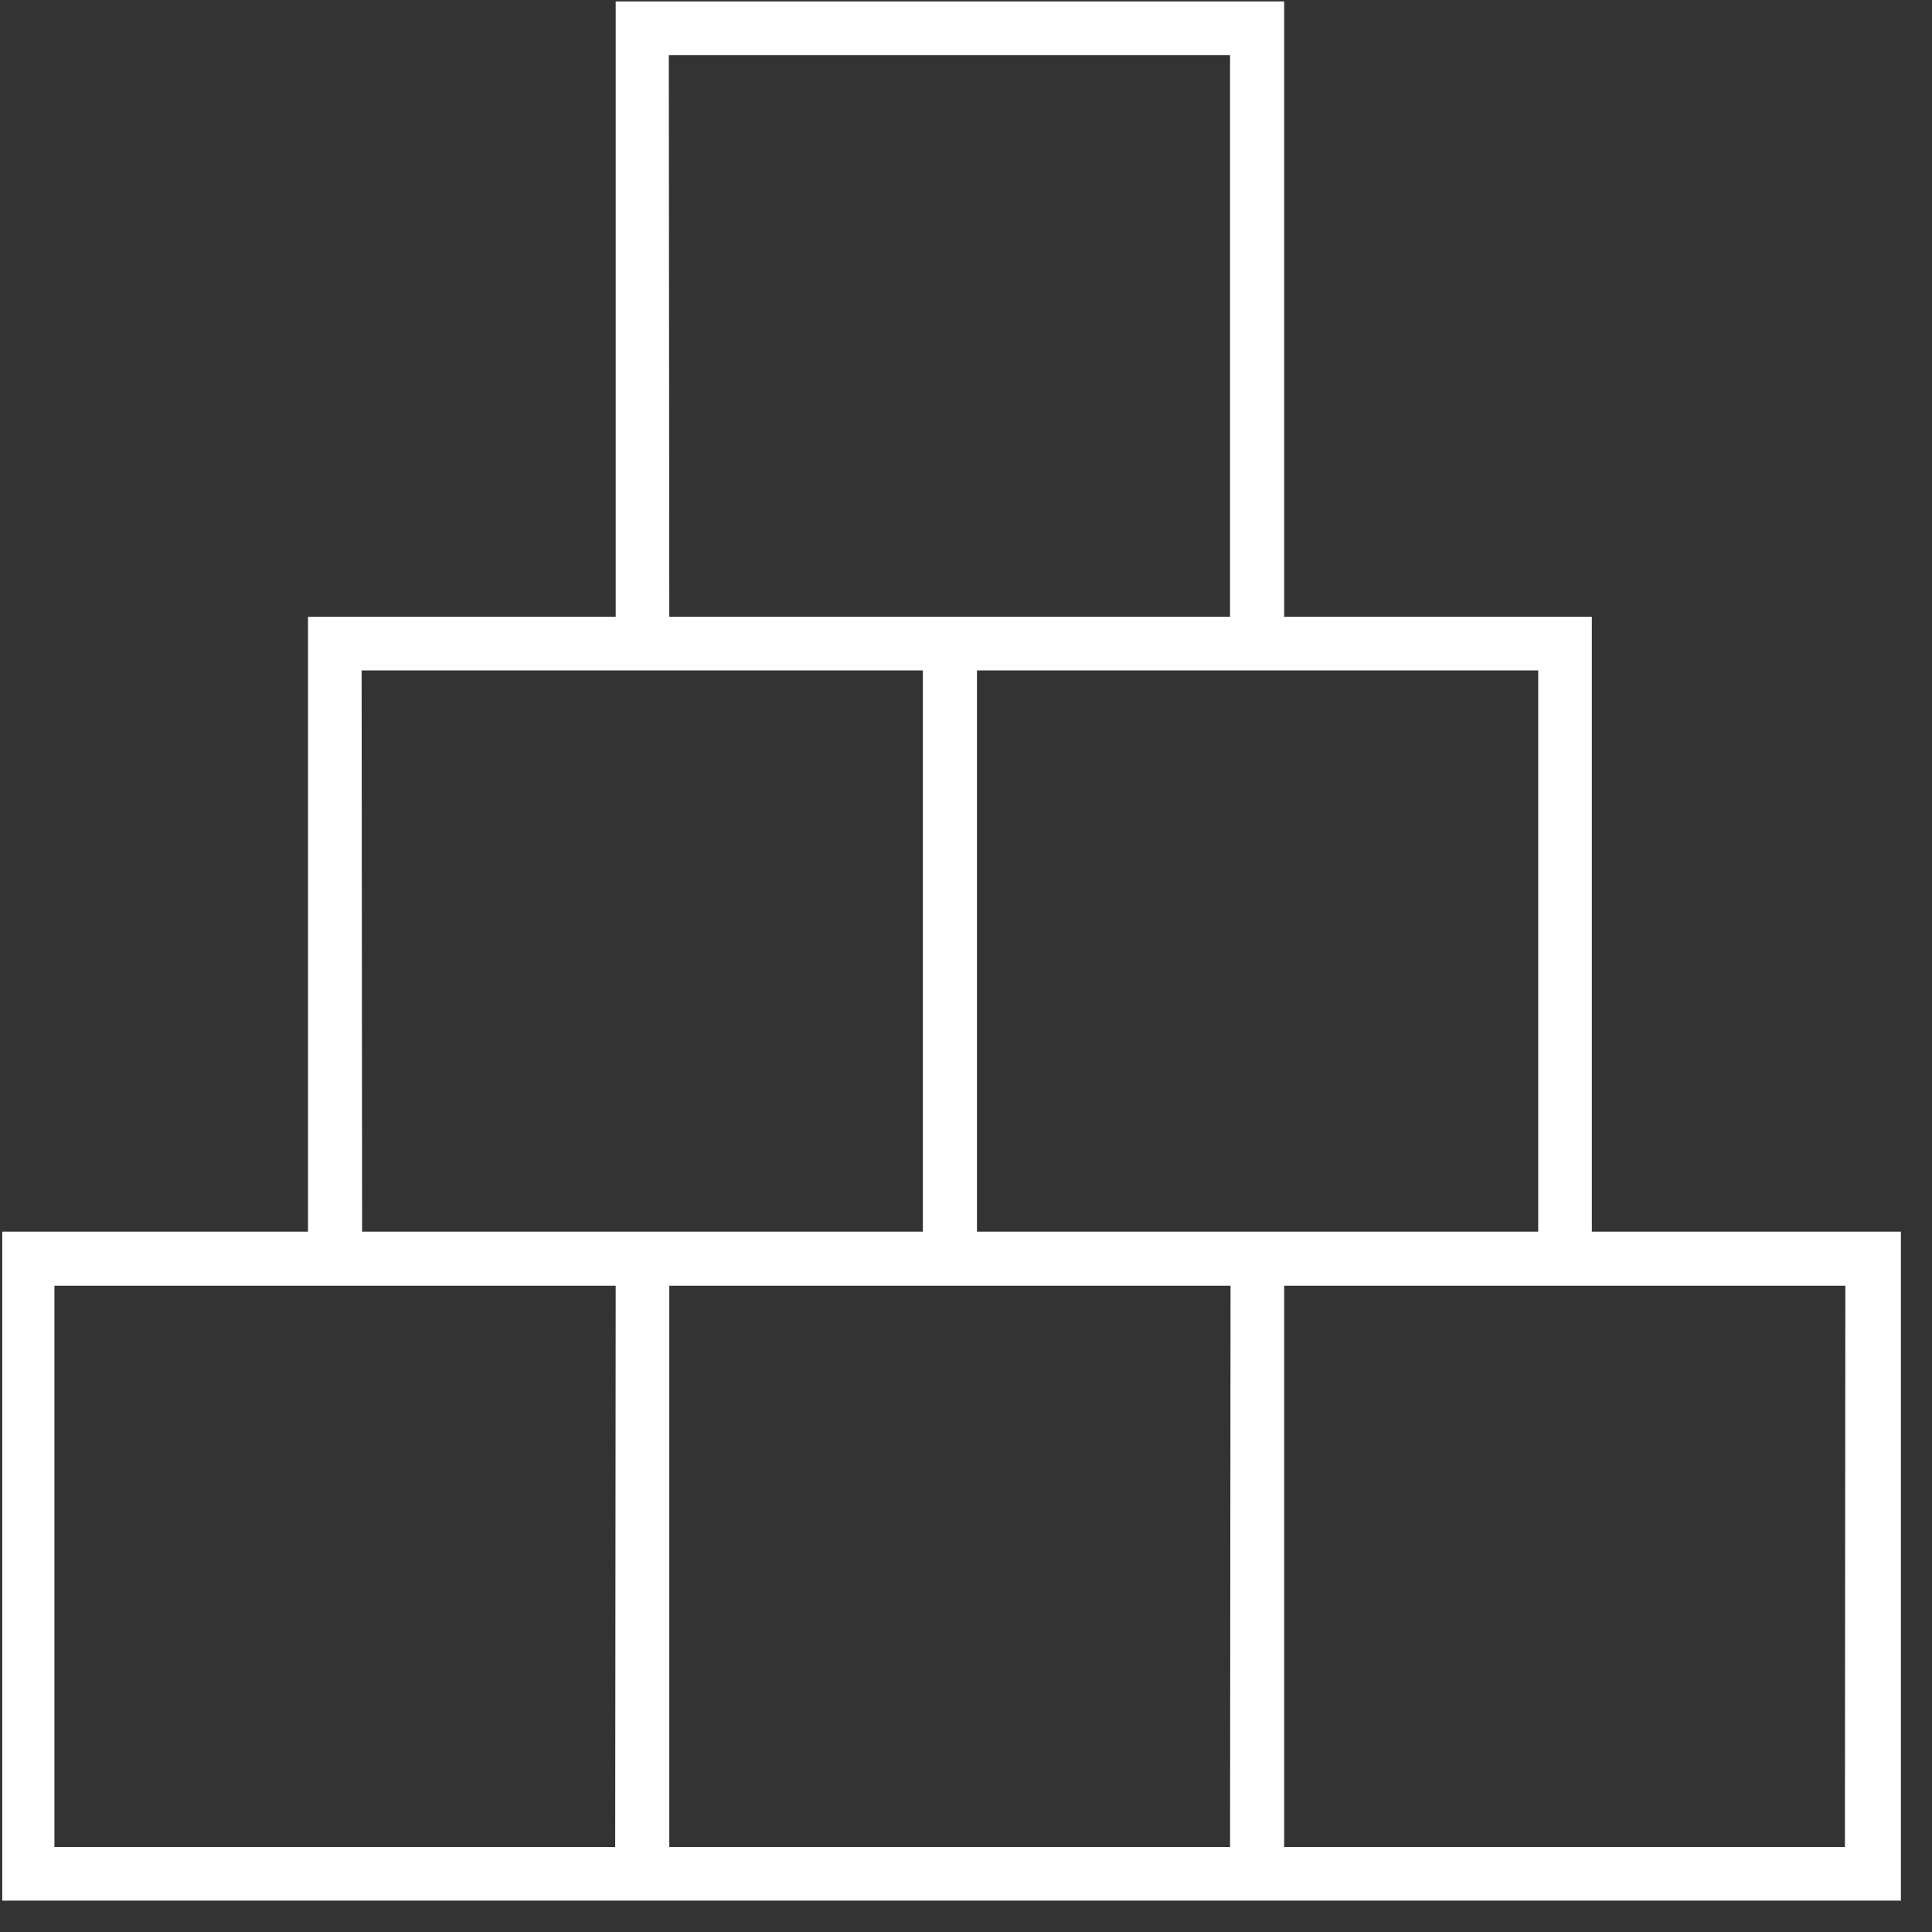
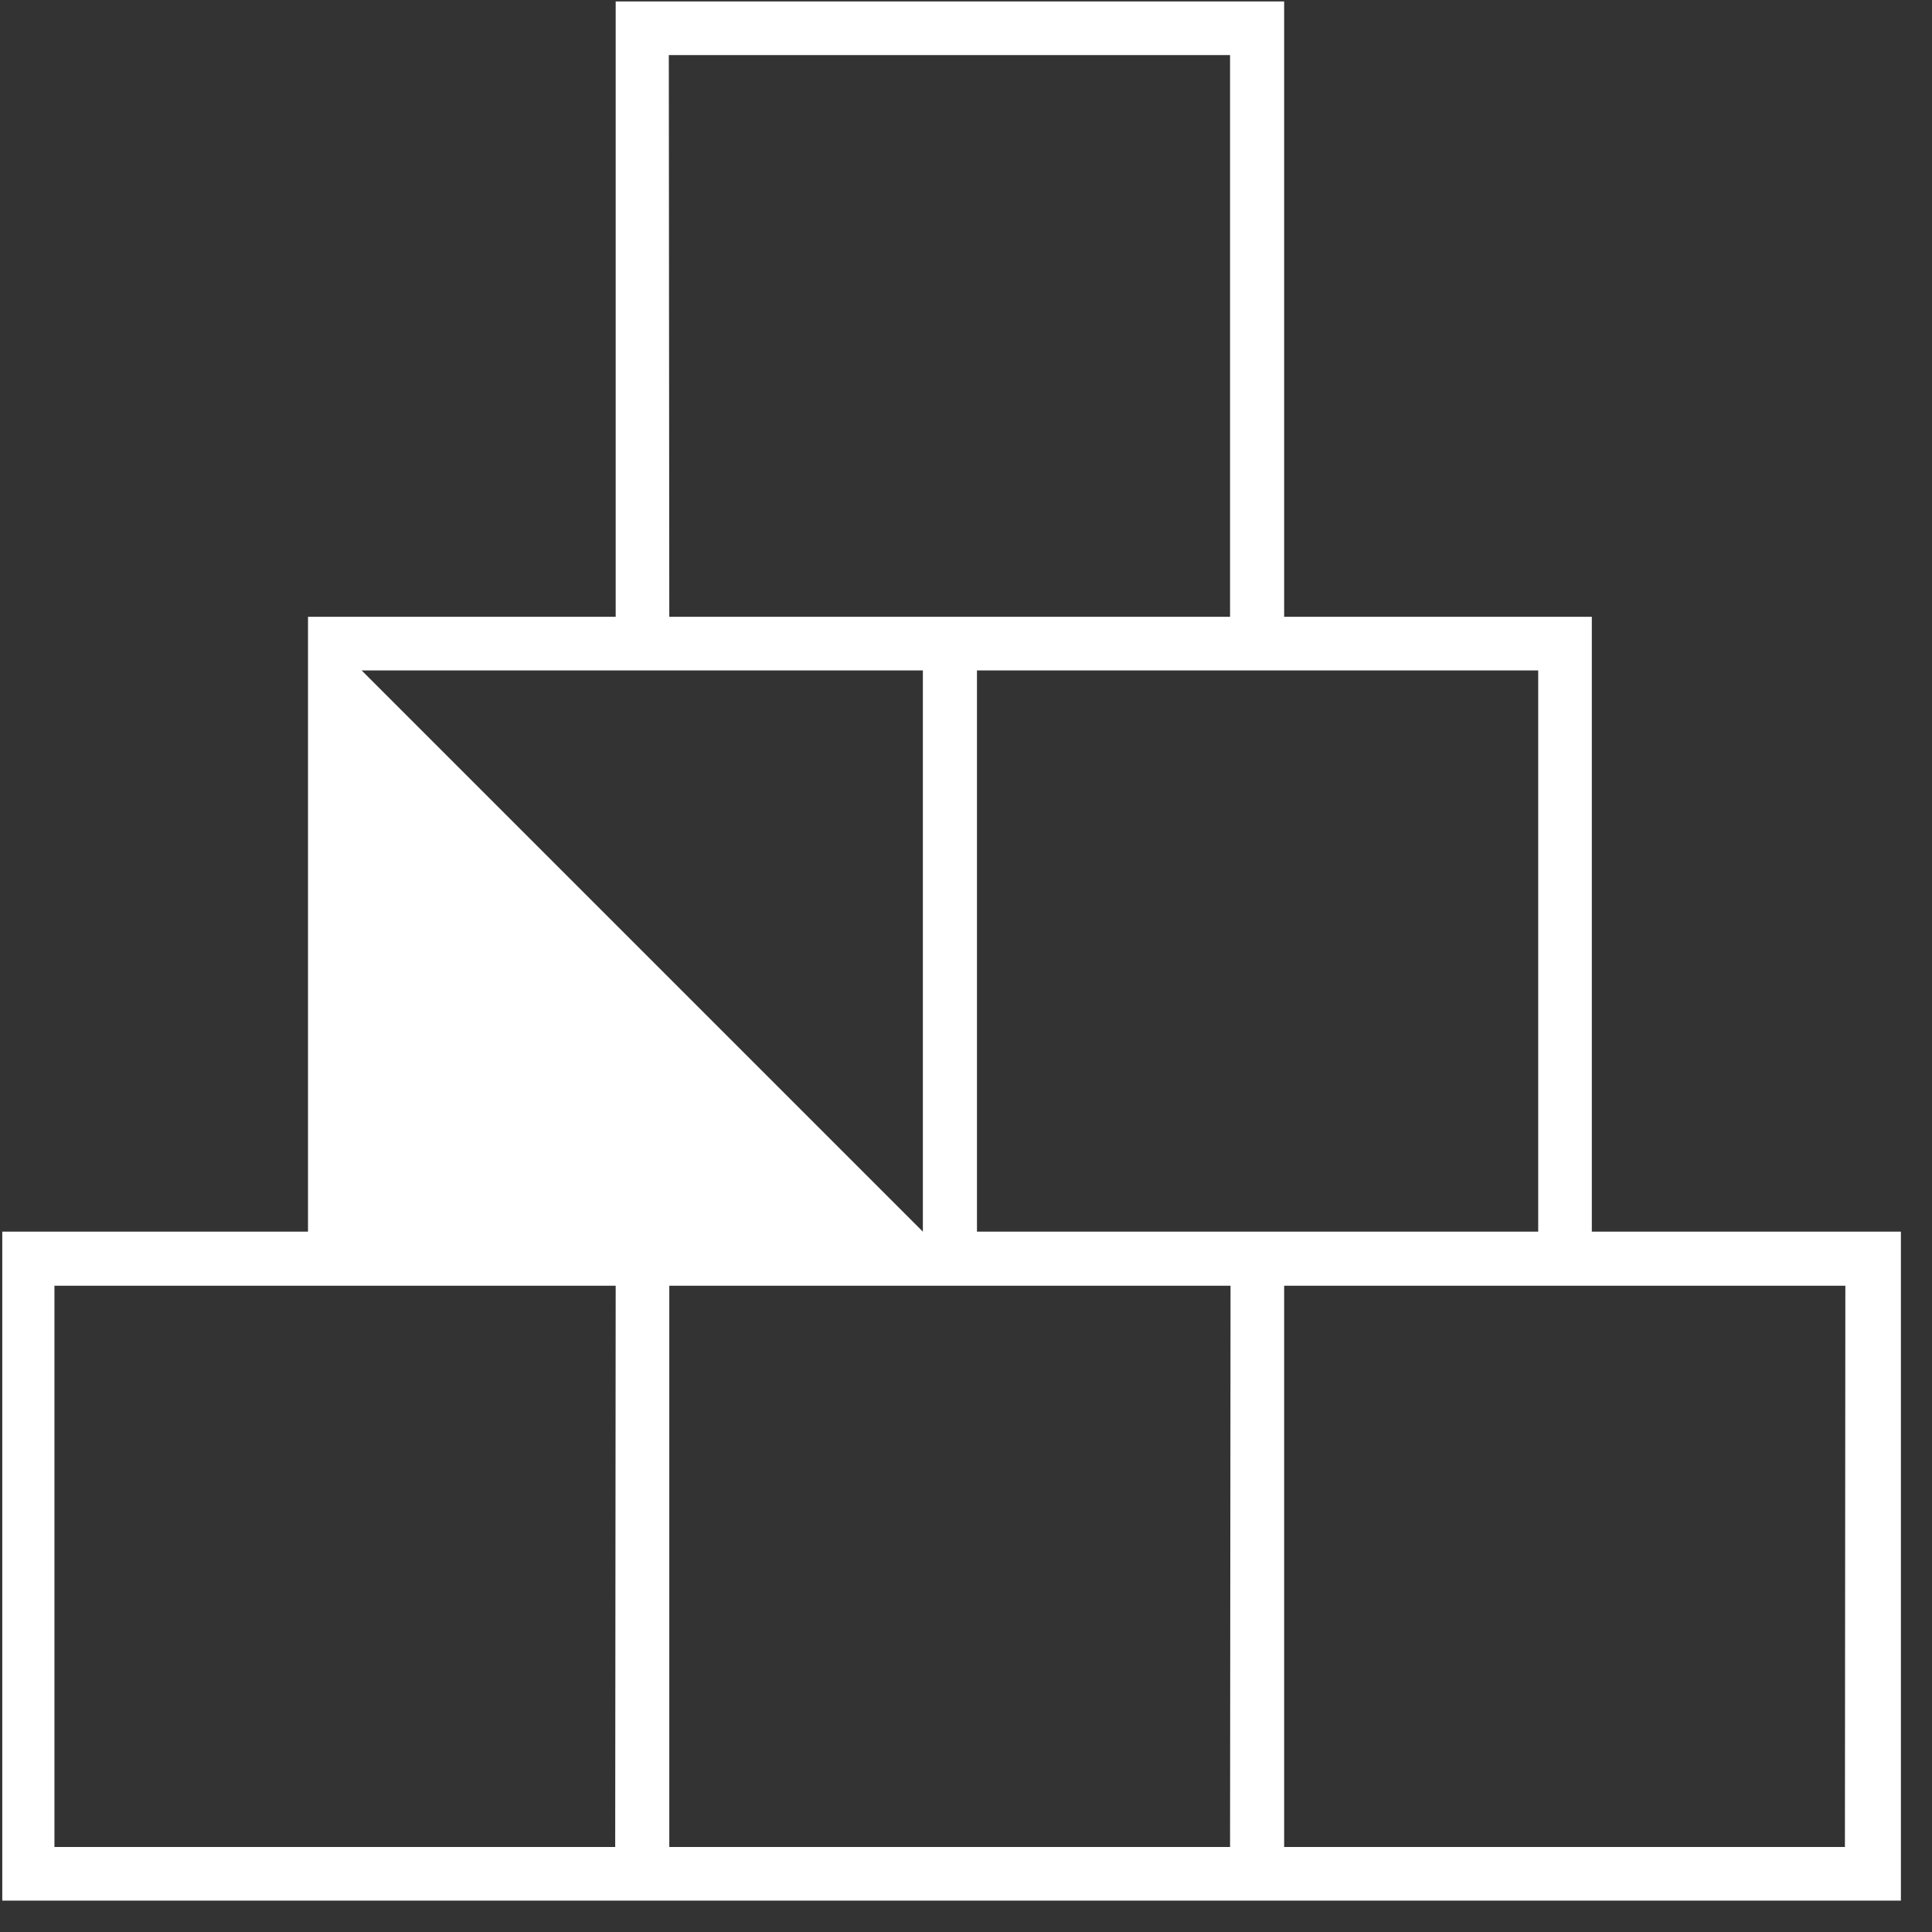
<svg xmlns="http://www.w3.org/2000/svg" width="40" height="40" viewBox="0 0 40 40" fill="none">
  <rect x="0" y="0" width="40" height="40" fill="#333333" stroke="none" />
-   <path d="M32.957 25.5L32.957 12.77L26.587 12.77L26.587 0.03L12.747 0.03L12.747 12.77H6.377L6.377 25.5H0.047L0.047 39.35L39.356 39.35V25.5L32.957 25.5ZM31.847 13.88V25.5H20.227V13.88L31.847 13.88ZM13.847 1.14L25.467 1.14L25.467 12.77L13.857 12.77L13.847 1.14ZM7.487 13.88L19.107 13.88V25.5L7.497 25.5L7.487 13.88ZM12.737 38.24H1.127L1.127 26.62L12.747 26.62L12.737 38.24ZM25.467 38.24L13.857 38.24L13.857 26.62H25.477L25.467 38.24ZM38.197 38.24H26.587L26.587 26.62L38.206 26.62L38.197 38.24Z" fill="white" />
+   <path d="M32.957 25.5L32.957 12.77L26.587 12.77L26.587 0.03L12.747 0.03L12.747 12.77H6.377L6.377 25.5H0.047L0.047 39.35L39.356 39.35V25.5L32.957 25.5ZM31.847 13.88V25.5H20.227V13.88L31.847 13.88ZM13.847 1.14L25.467 1.14L25.467 12.77L13.857 12.77L13.847 1.14ZM7.487 13.88L19.107 13.88V25.5L7.487 13.88ZM12.737 38.24H1.127L1.127 26.62L12.747 26.62L12.737 38.24ZM25.467 38.24L13.857 38.24L13.857 26.62H25.477L25.467 38.24ZM38.197 38.24H26.587L26.587 26.62L38.206 26.62L38.197 38.24Z" fill="white" />
</svg>